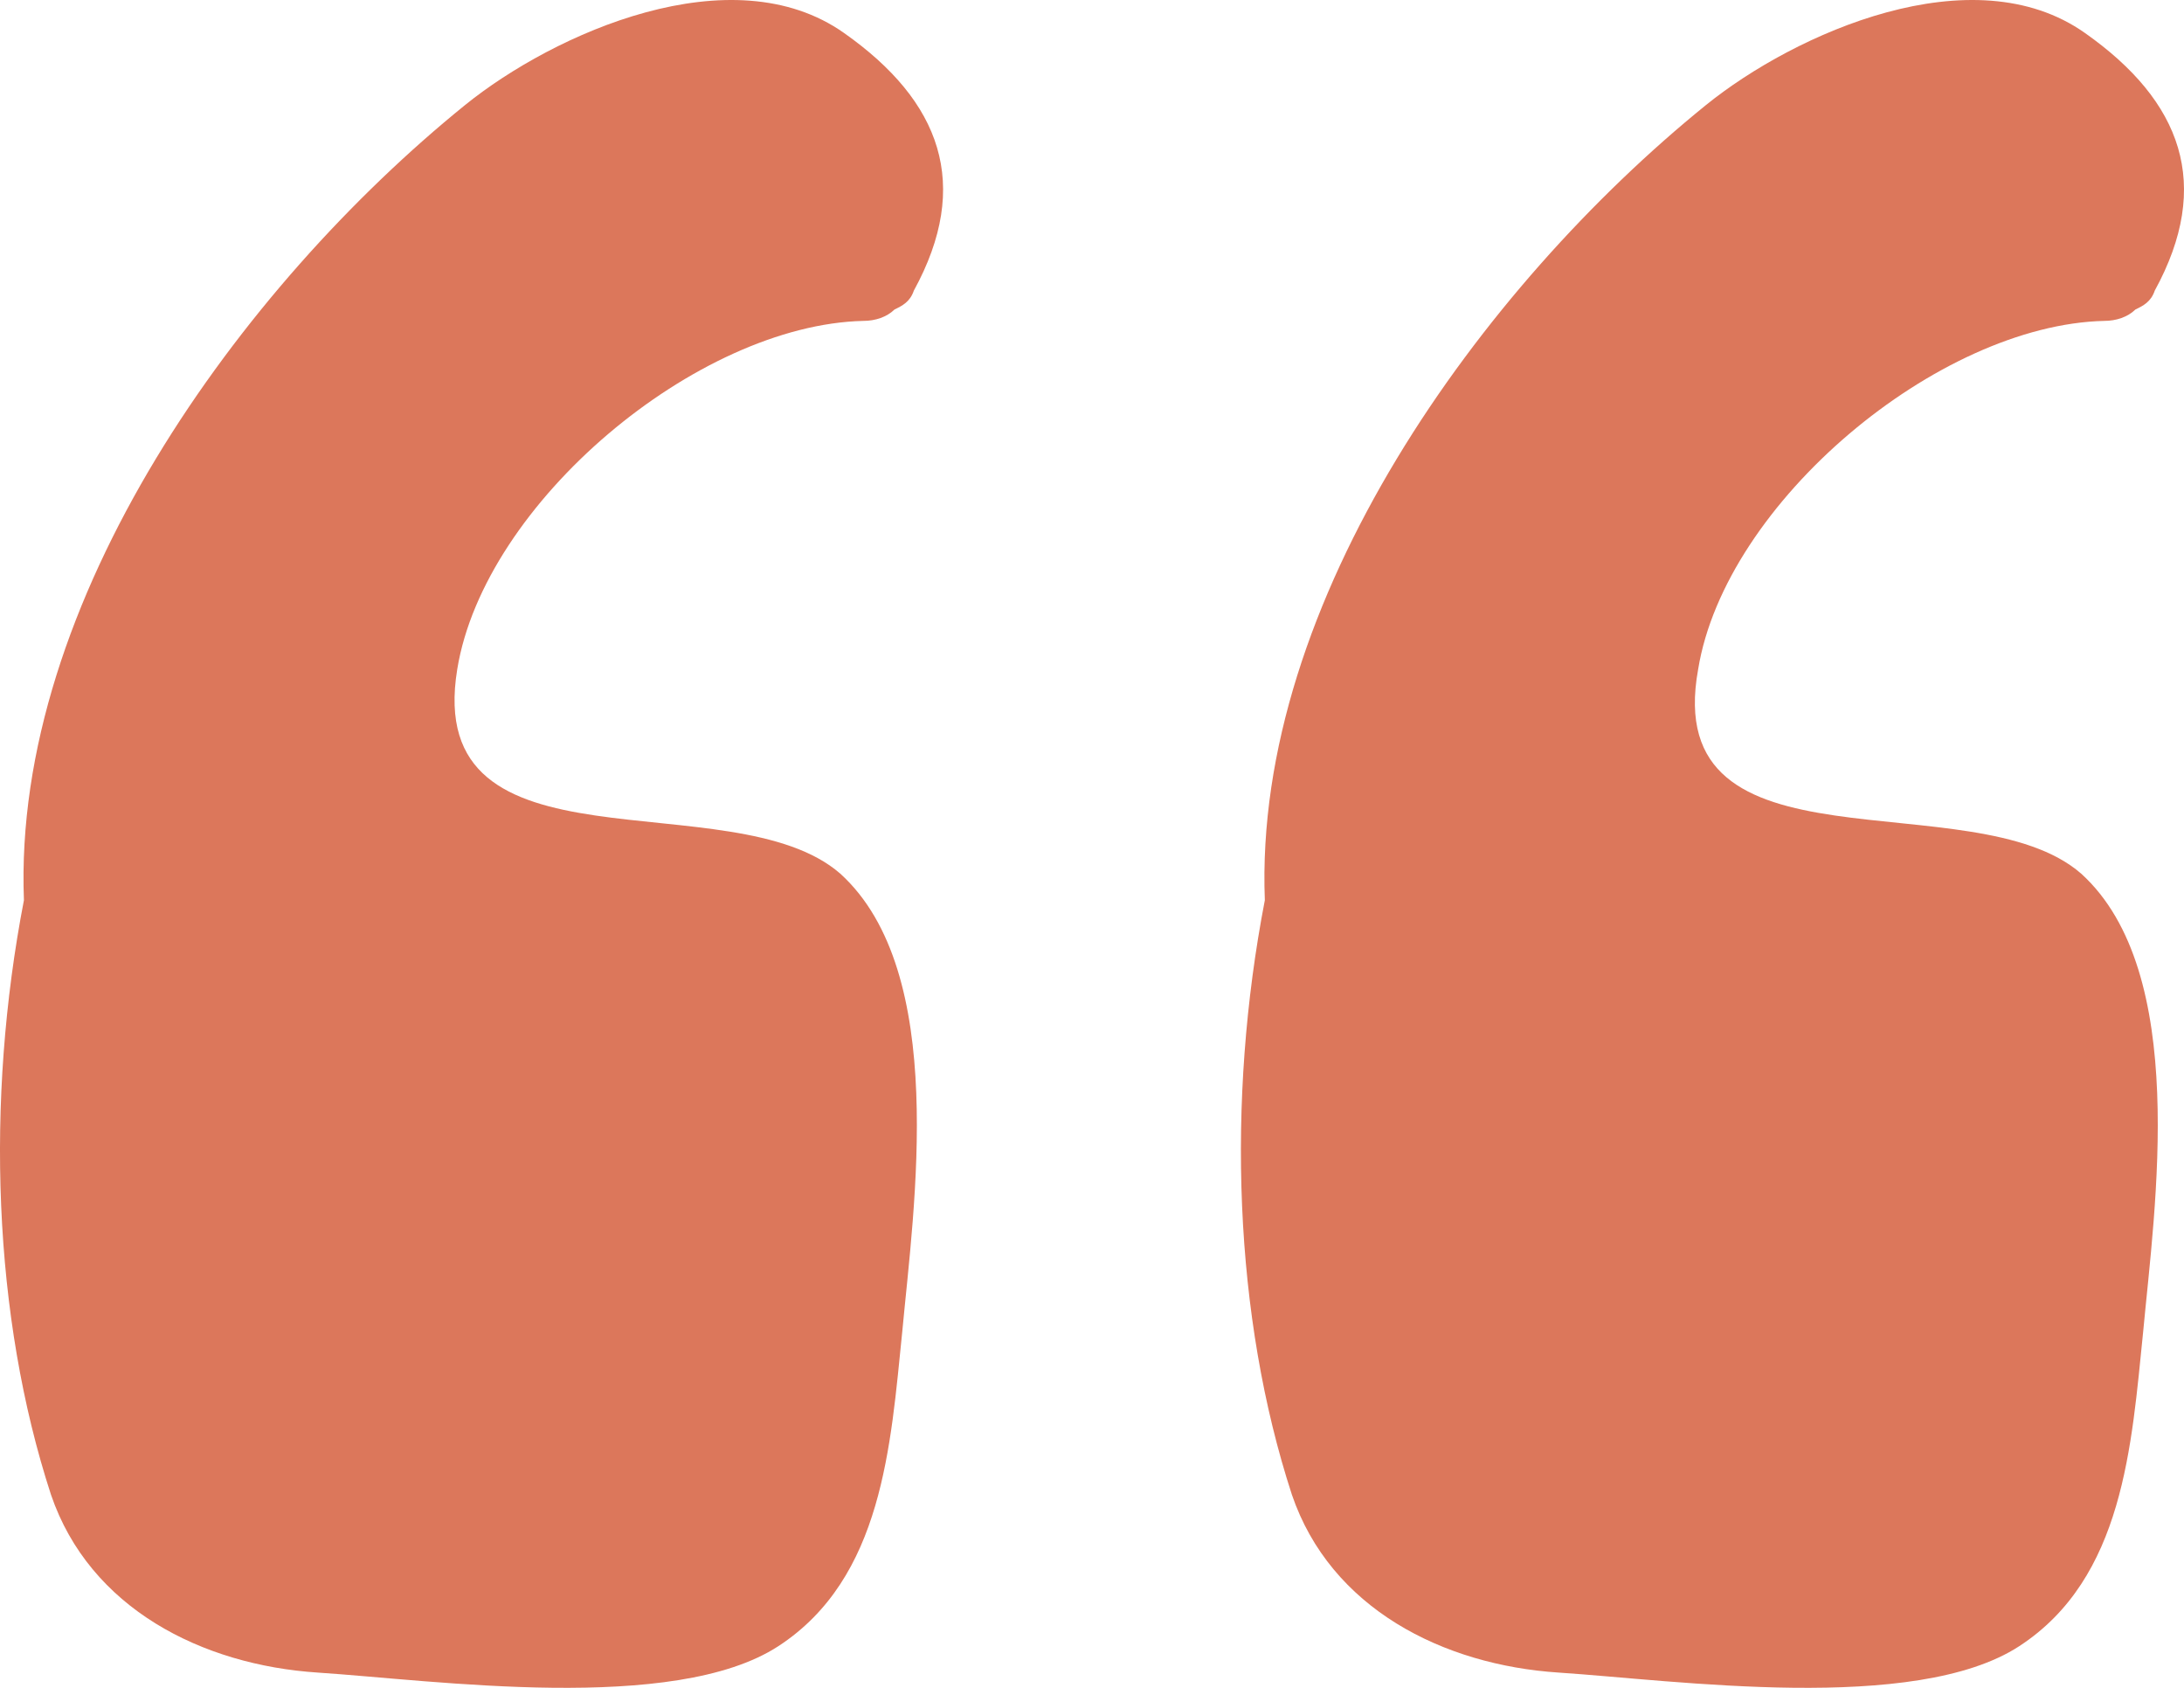
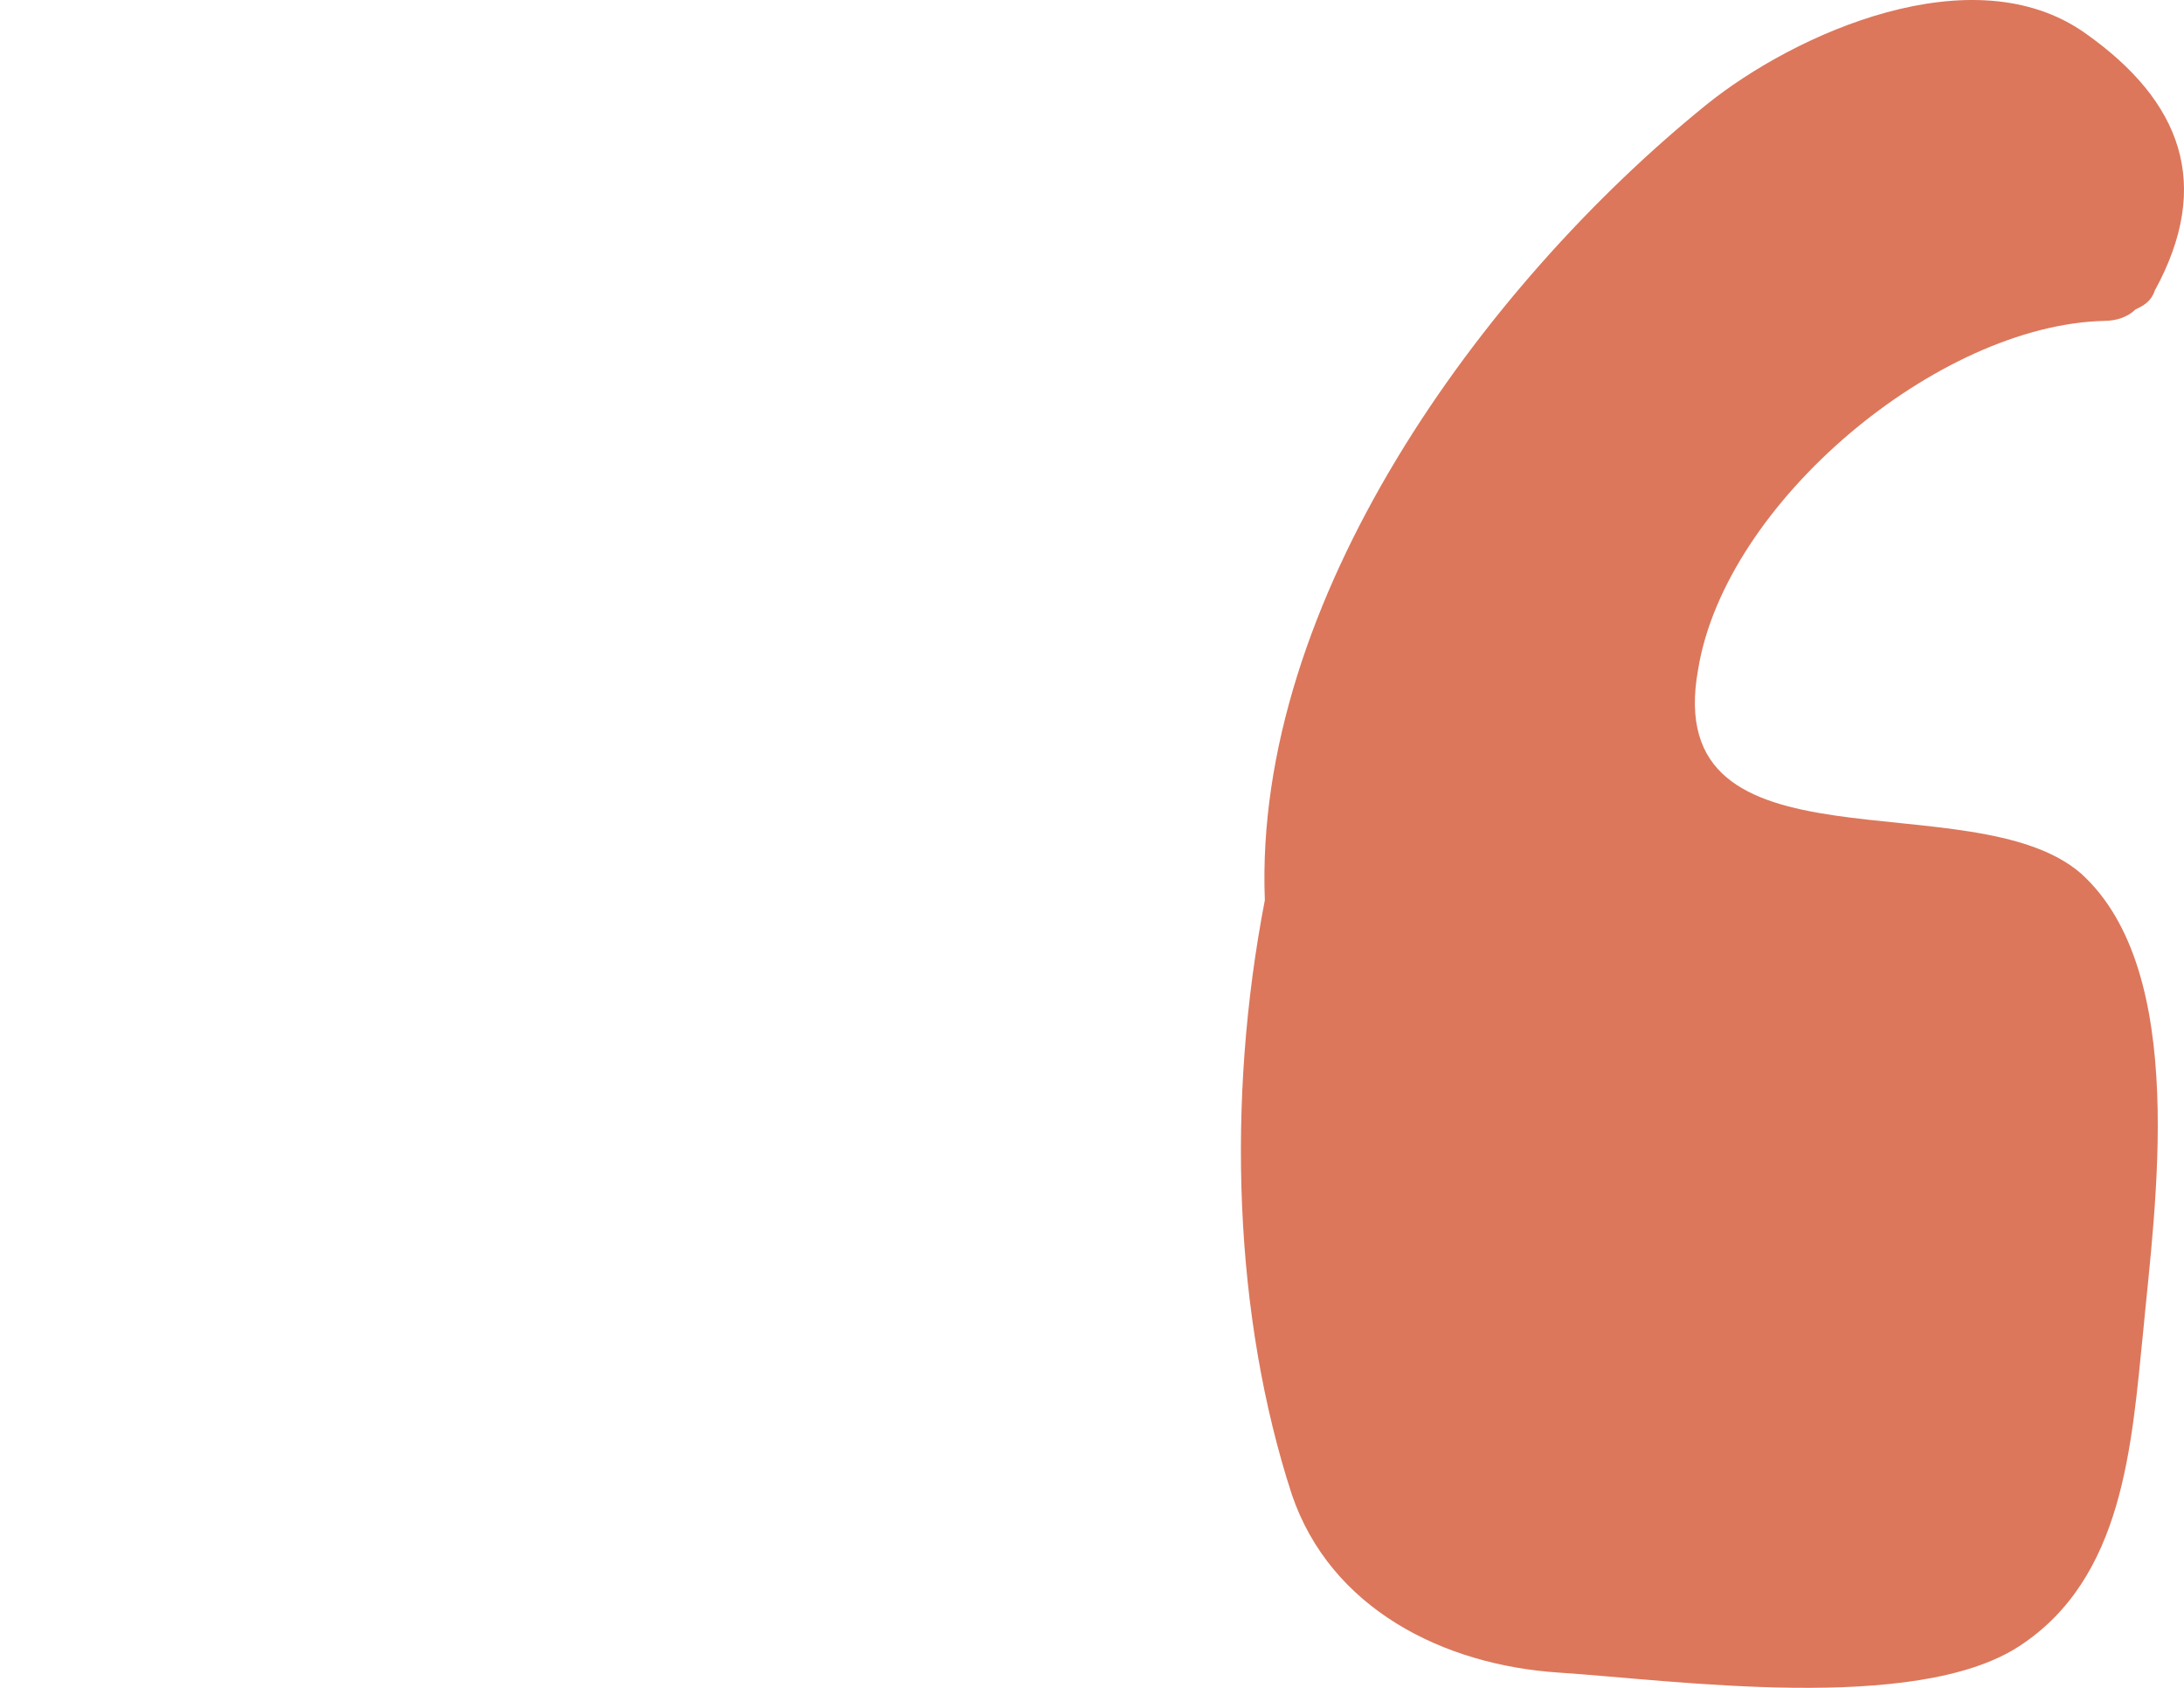
<svg xmlns="http://www.w3.org/2000/svg" width="44px" height="34px" viewBox="0 0 44 34" version="1.1">
  <title>comillas</title>
  <g id="Mockup" stroke="none" stroke-width="1" fill="none" fill-rule="evenodd">
    <g id="inici" transform="translate(-635, -760)" fill="#DC775B" fill-rule="nonzero">
      <g id="comillas" transform="translate(635, 760)">
-         <path d="M9.212,13.481 C9.758,10.125 14.045,6.54 17.397,6.464 C17.631,6.464 17.865,6.388 18.021,6.235 C18.177,6.159 18.333,6.083 18.411,5.854 C19.58,3.718 18.956,2.04 17.008,0.667 C14.747,-0.934 11.161,0.667 9.368,2.117 C4.847,5.778 0.248,12.108 0.482,18.134 C-0.298,22.176 -0.142,26.524 1.027,30.109 C1.807,32.397 4.068,33.541 6.406,33.693 C8.745,33.846 13.578,34.532 15.682,33.16 C17.787,31.787 17.943,29.117 18.177,26.829 C18.411,24.312 19.112,19.583 16.93,17.6 C14.747,15.693 8.511,17.752 9.212,13.481 Z" id="Path" />
        <path d="M34.212,13.481 C34.758,10.125 39.045,6.54 42.397,6.464 C42.631,6.464 42.865,6.388 43.021,6.235 C43.177,6.159 43.333,6.083 43.411,5.854 C44.58,3.718 43.956,2.04 42.008,0.667 C39.747,-0.934 36.161,0.667 34.368,2.117 C29.847,5.778 25.248,12.108 25.482,18.134 C24.702,22.176 24.858,26.524 26.027,30.109 C26.807,32.397 29.067,33.541 31.406,33.693 C33.745,33.846 38.578,34.532 40.682,33.16 C42.787,31.787 42.943,29.117 43.177,26.829 C43.411,24.312 44.112,19.583 41.93,17.6 C39.747,15.693 33.433,17.752 34.212,13.481 Z" id="Path" />
      </g>
    </g>
  </g>
</svg>